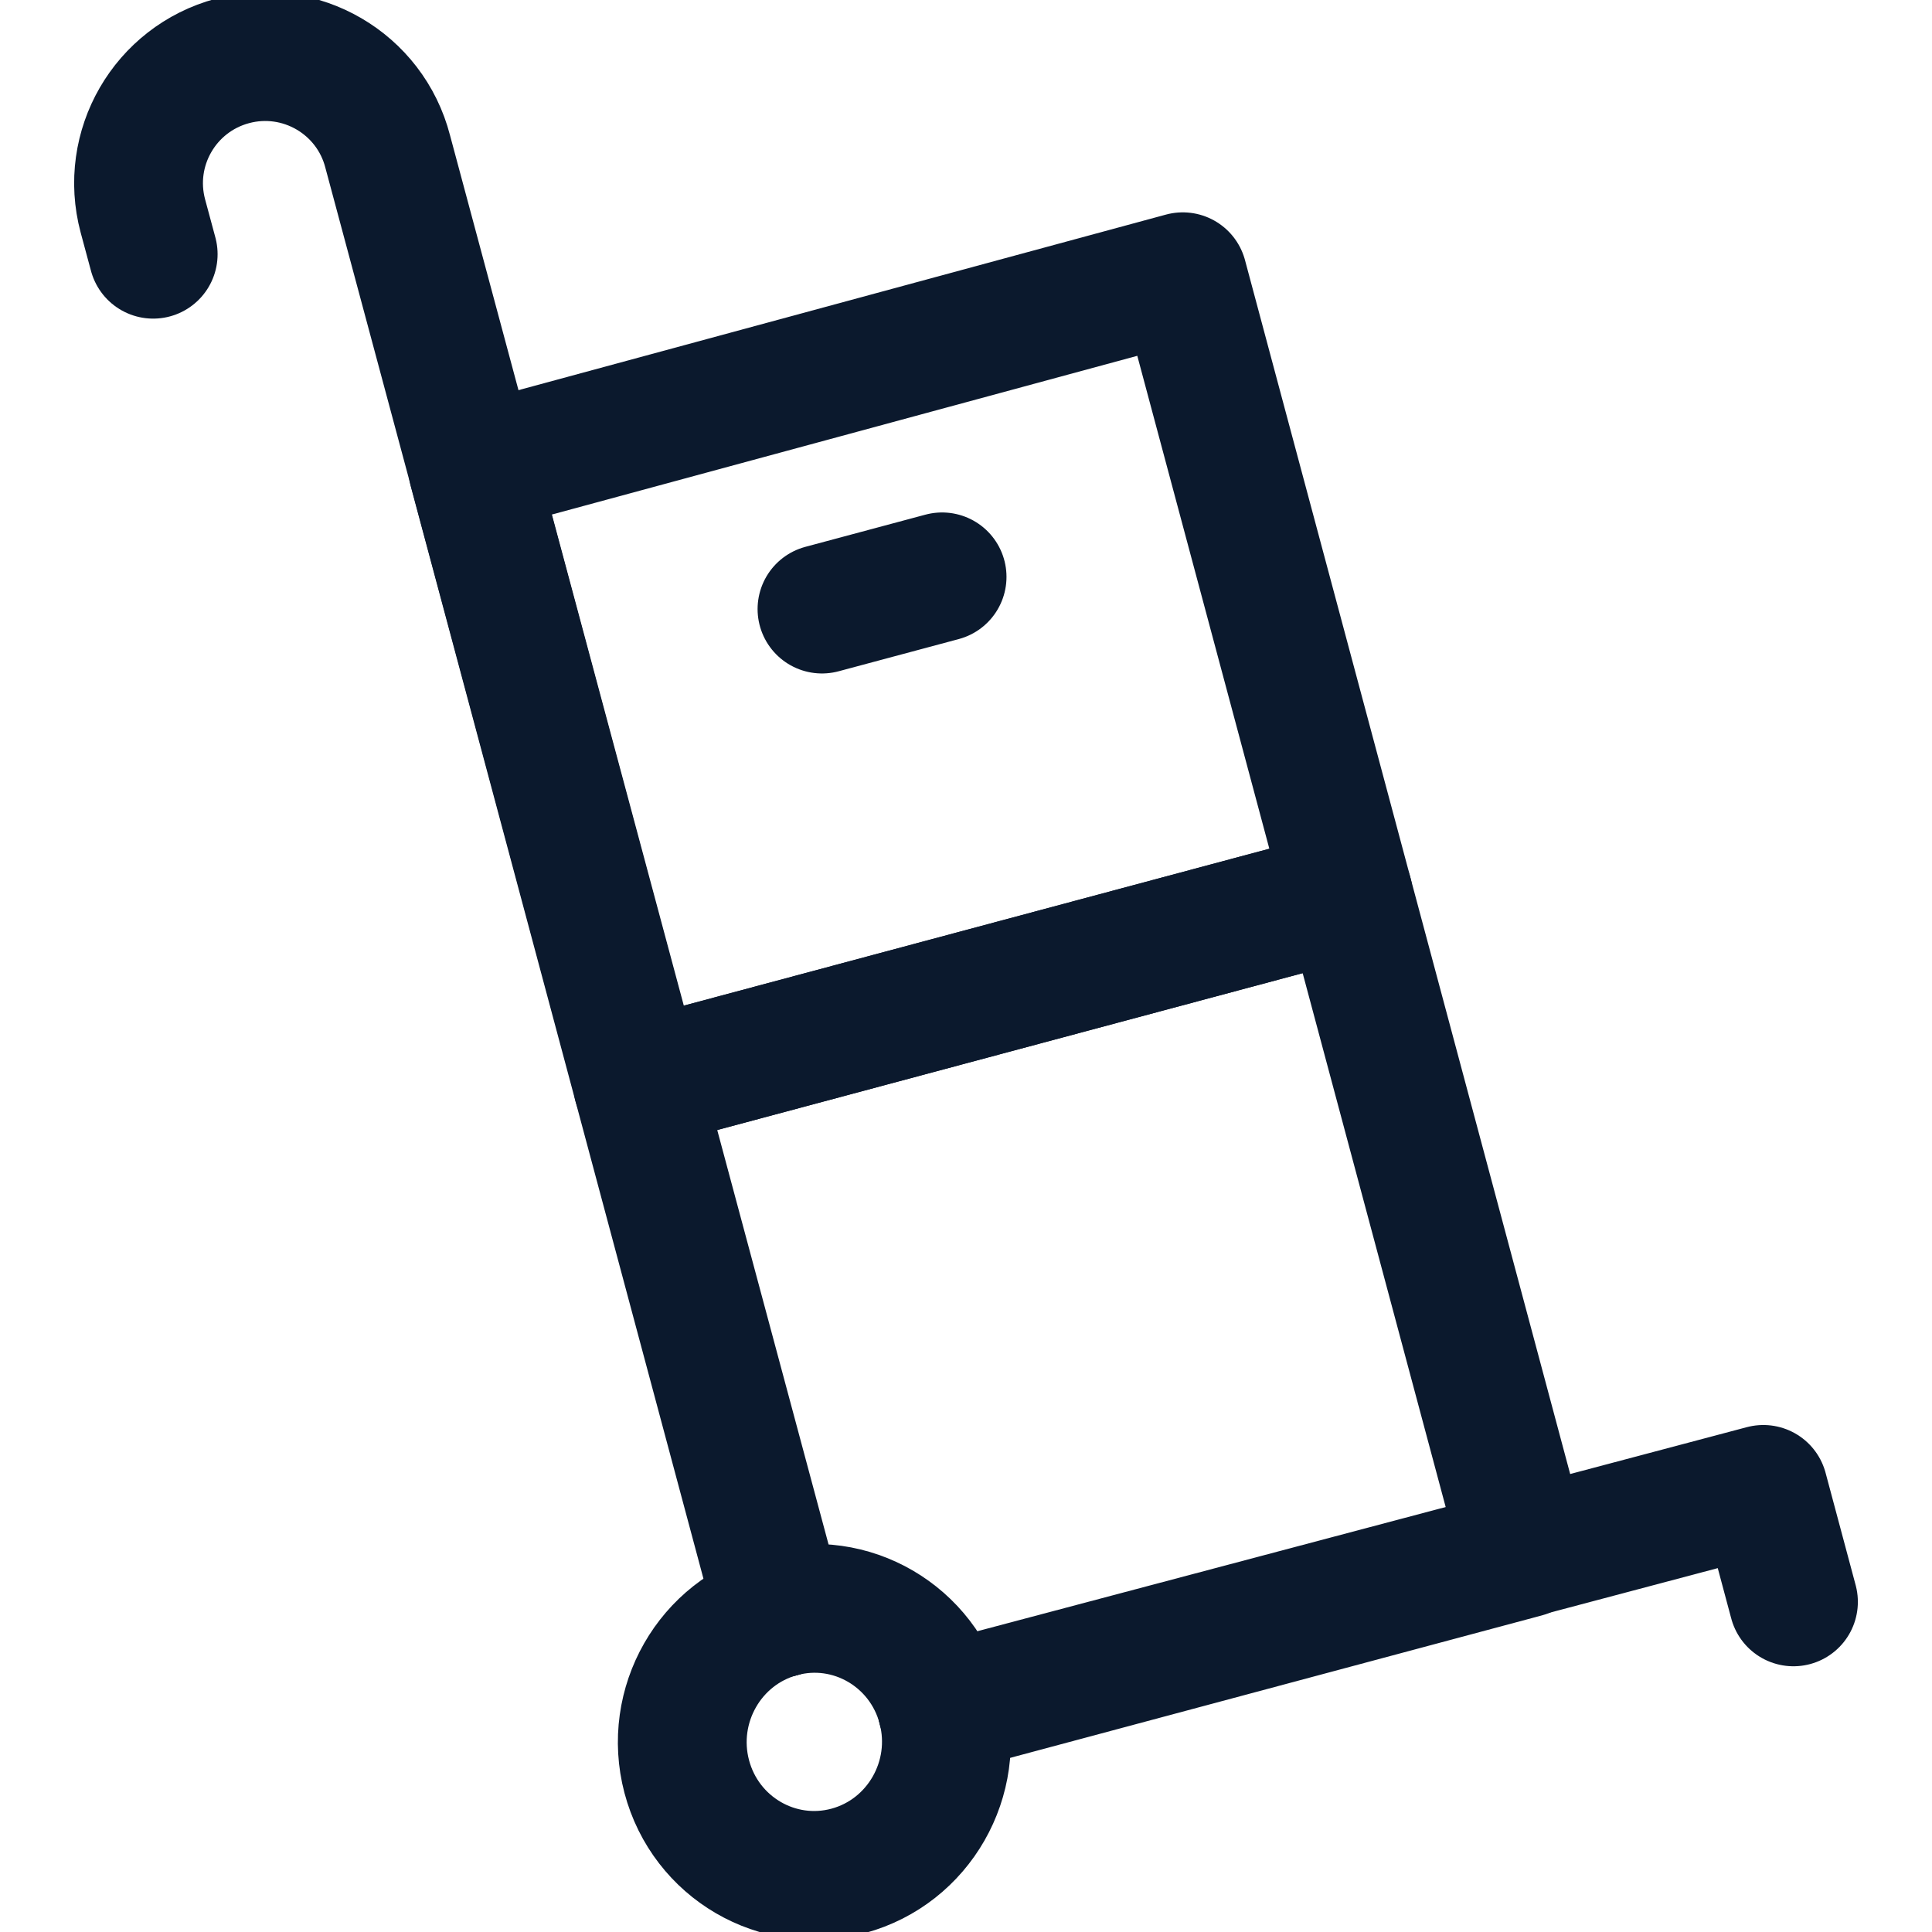
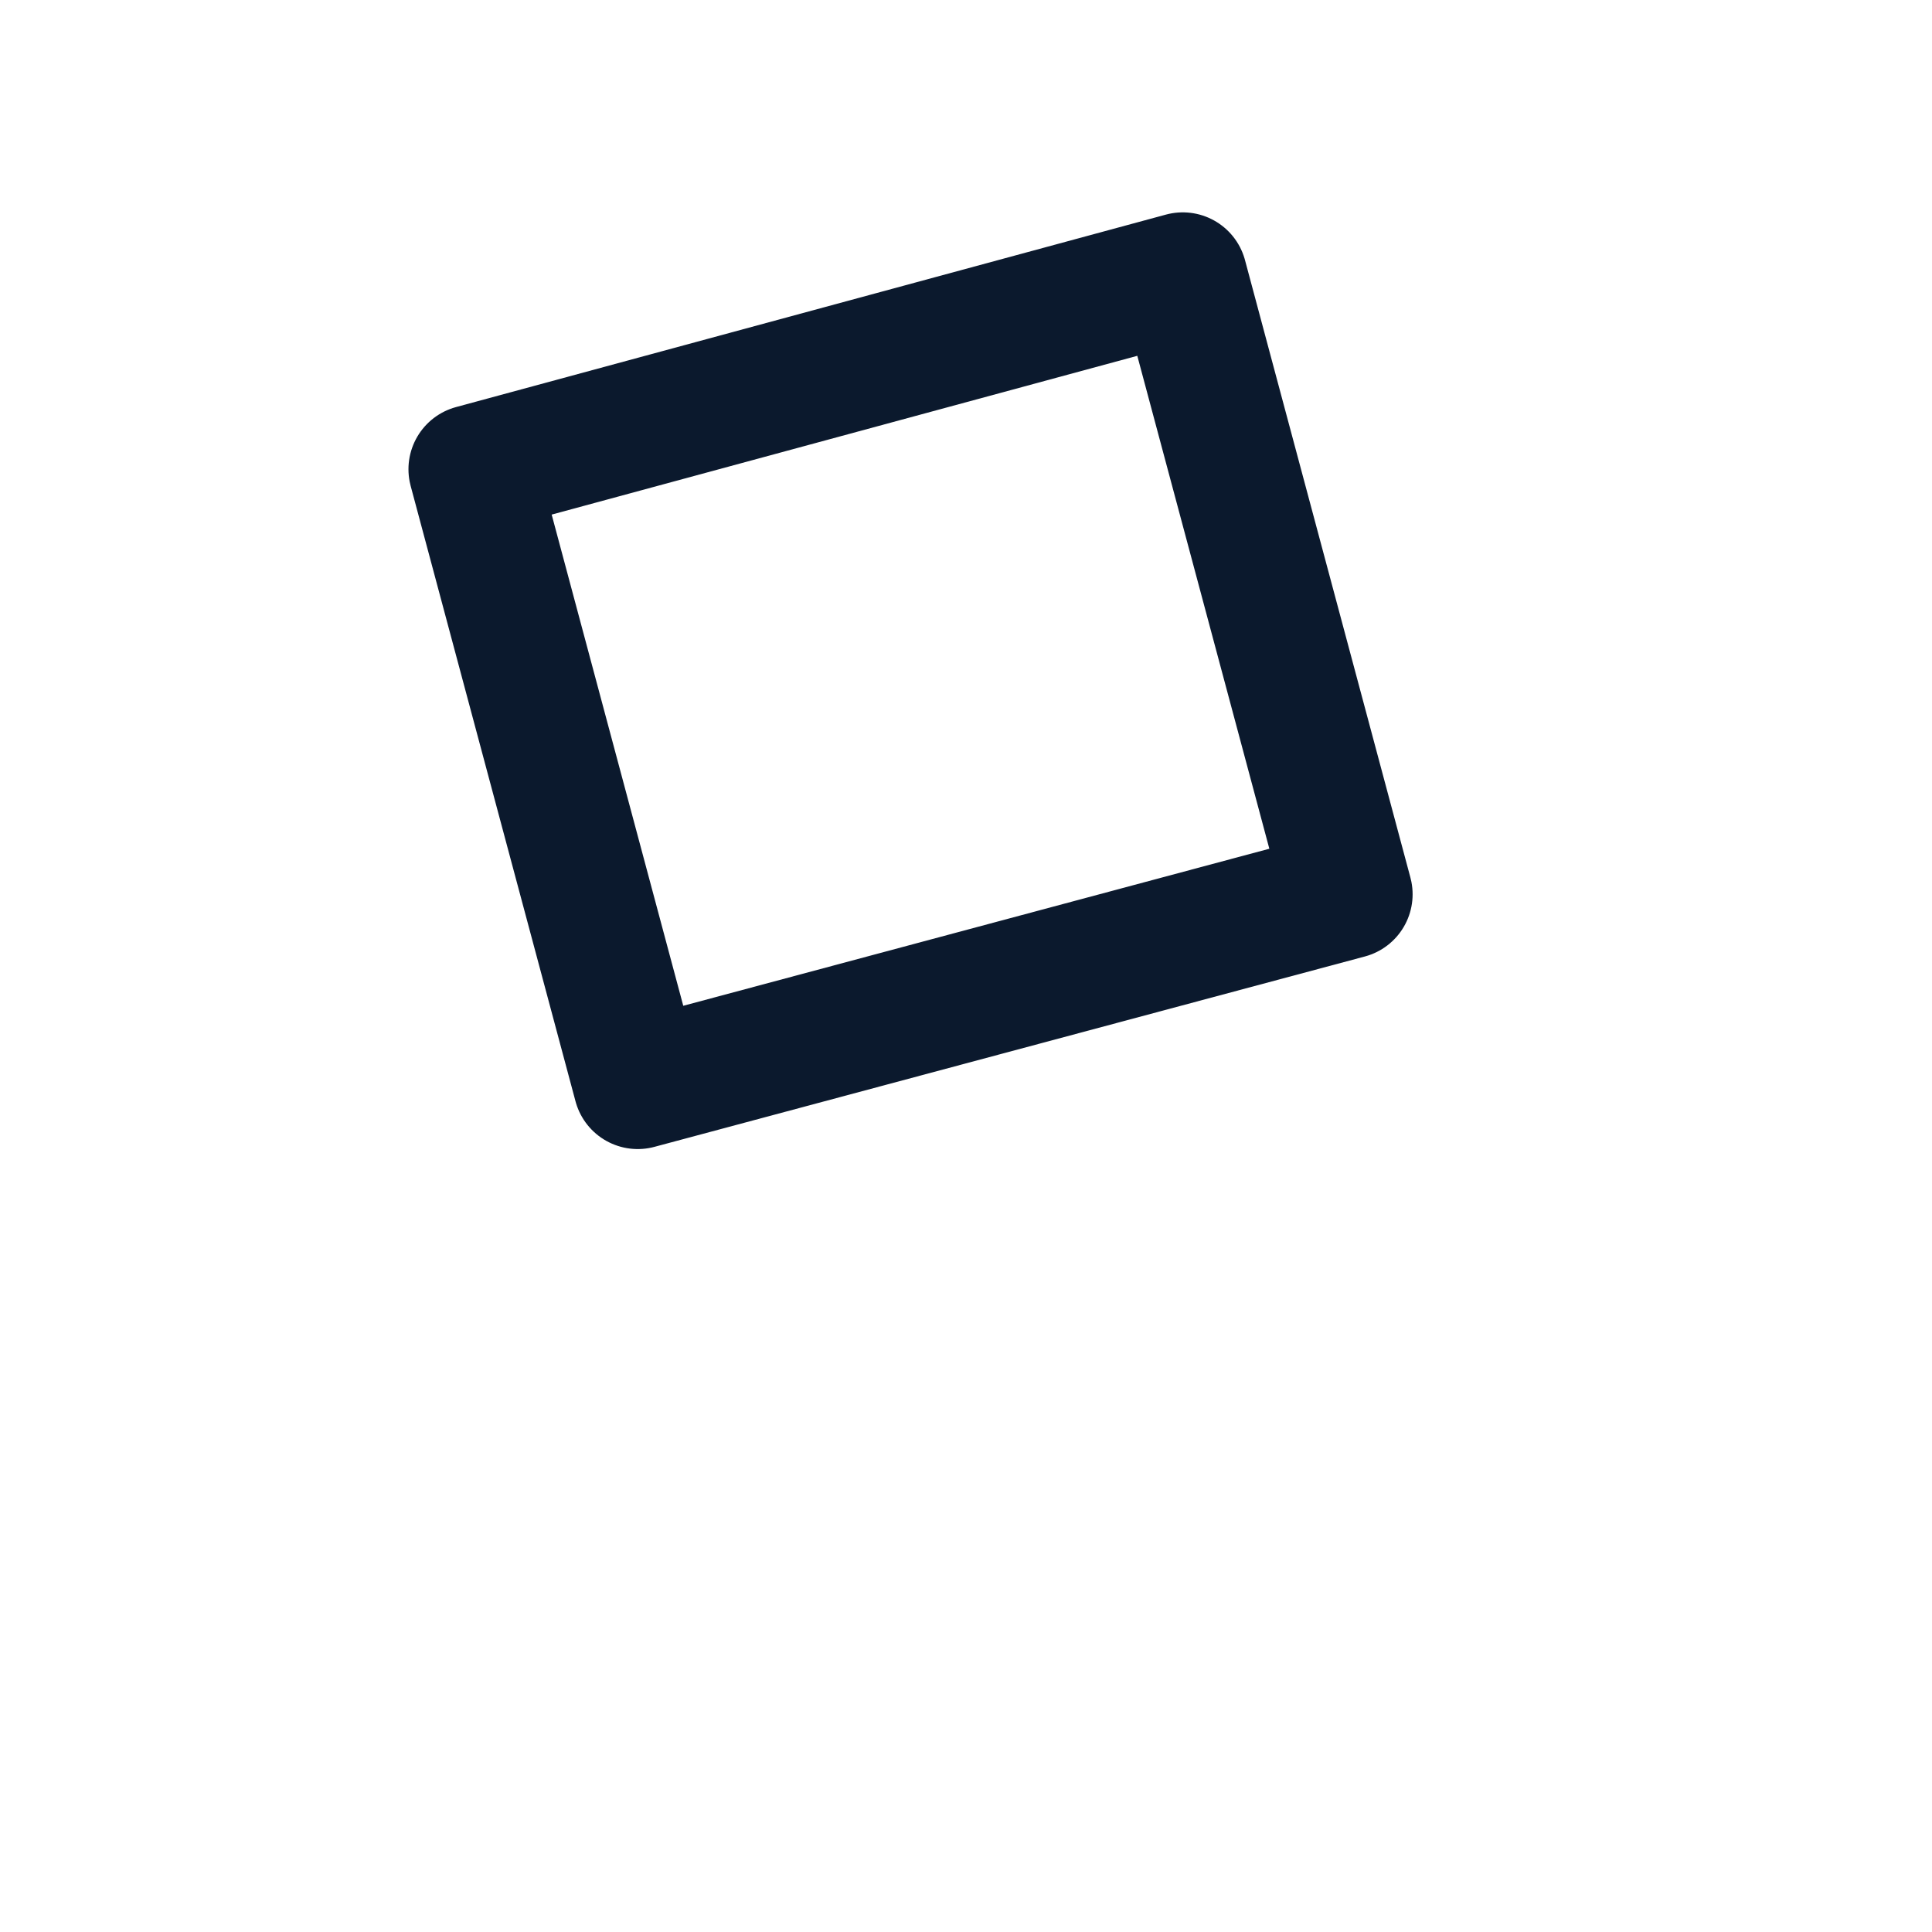
<svg xmlns="http://www.w3.org/2000/svg" width="24" height="24" viewBox="0 0 24 24" fill="none">
  <g clip-path="url(#clip0_77_365)">
    <path d="M5.874 5.829L14.693 3.438L16.748 11.109L7.922 13.474L5.874 5.829Z" stroke="#0B192D" stroke-width="1.6" stroke-miterlimit="10" stroke-linecap="round" stroke-linejoin="round" />
-     <path d="M10.211 7.566L11.703 7.166" stroke="#0B192D" stroke-width="1.6" stroke-miterlimit="10" stroke-linecap="round" stroke-linejoin="round" />
    <path d="M12.263 15.222L13.755 14.822L12.263 15.222Z" fill="#0B192D" />
-     <path d="M11.701 21.208C11.703 21.217 11.705 21.225 11.707 21.234L18.941 19.296L16.748 11.109L7.922 13.474L9.682 20.041C9.686 20.04 9.69 20.038 9.693 20.038" stroke="#0B192D" stroke-width="1.6" stroke-miterlimit="10" stroke-linecap="round" stroke-linejoin="round" />
-     <path d="M9.693 20.037L4.816 1.882C4.598 1.036 3.731 0.531 2.887 0.757L2.887 0.757C2.048 0.982 1.55 1.844 1.775 2.683L1.903 3.158" stroke="#0B192D" stroke-width="1.6" stroke-miterlimit="10" stroke-linecap="round" stroke-linejoin="round" />
-     <path d="M11.701 21.208L21.905 18.502L22.279 19.899" stroke="#0B192D" stroke-width="1.6" stroke-miterlimit="10" stroke-linecap="round" stroke-linejoin="round" />
-     <path d="M8.531 22.069C8.765 22.953 9.664 23.477 10.539 23.24C11.414 23.002 11.934 22.092 11.701 21.208C11.467 20.323 10.568 19.799 9.693 20.037C8.818 20.275 8.298 21.185 8.531 22.069Z" stroke="#0B192D" stroke-width="1.6" stroke-miterlimit="10" stroke-linecap="round" stroke-linejoin="round" />
  </g>
  <defs>
    <clipPath id="clip0_77_365">
      <rect width="24" height="24" fill="white" />
    </clipPath>
  </defs>
</svg>